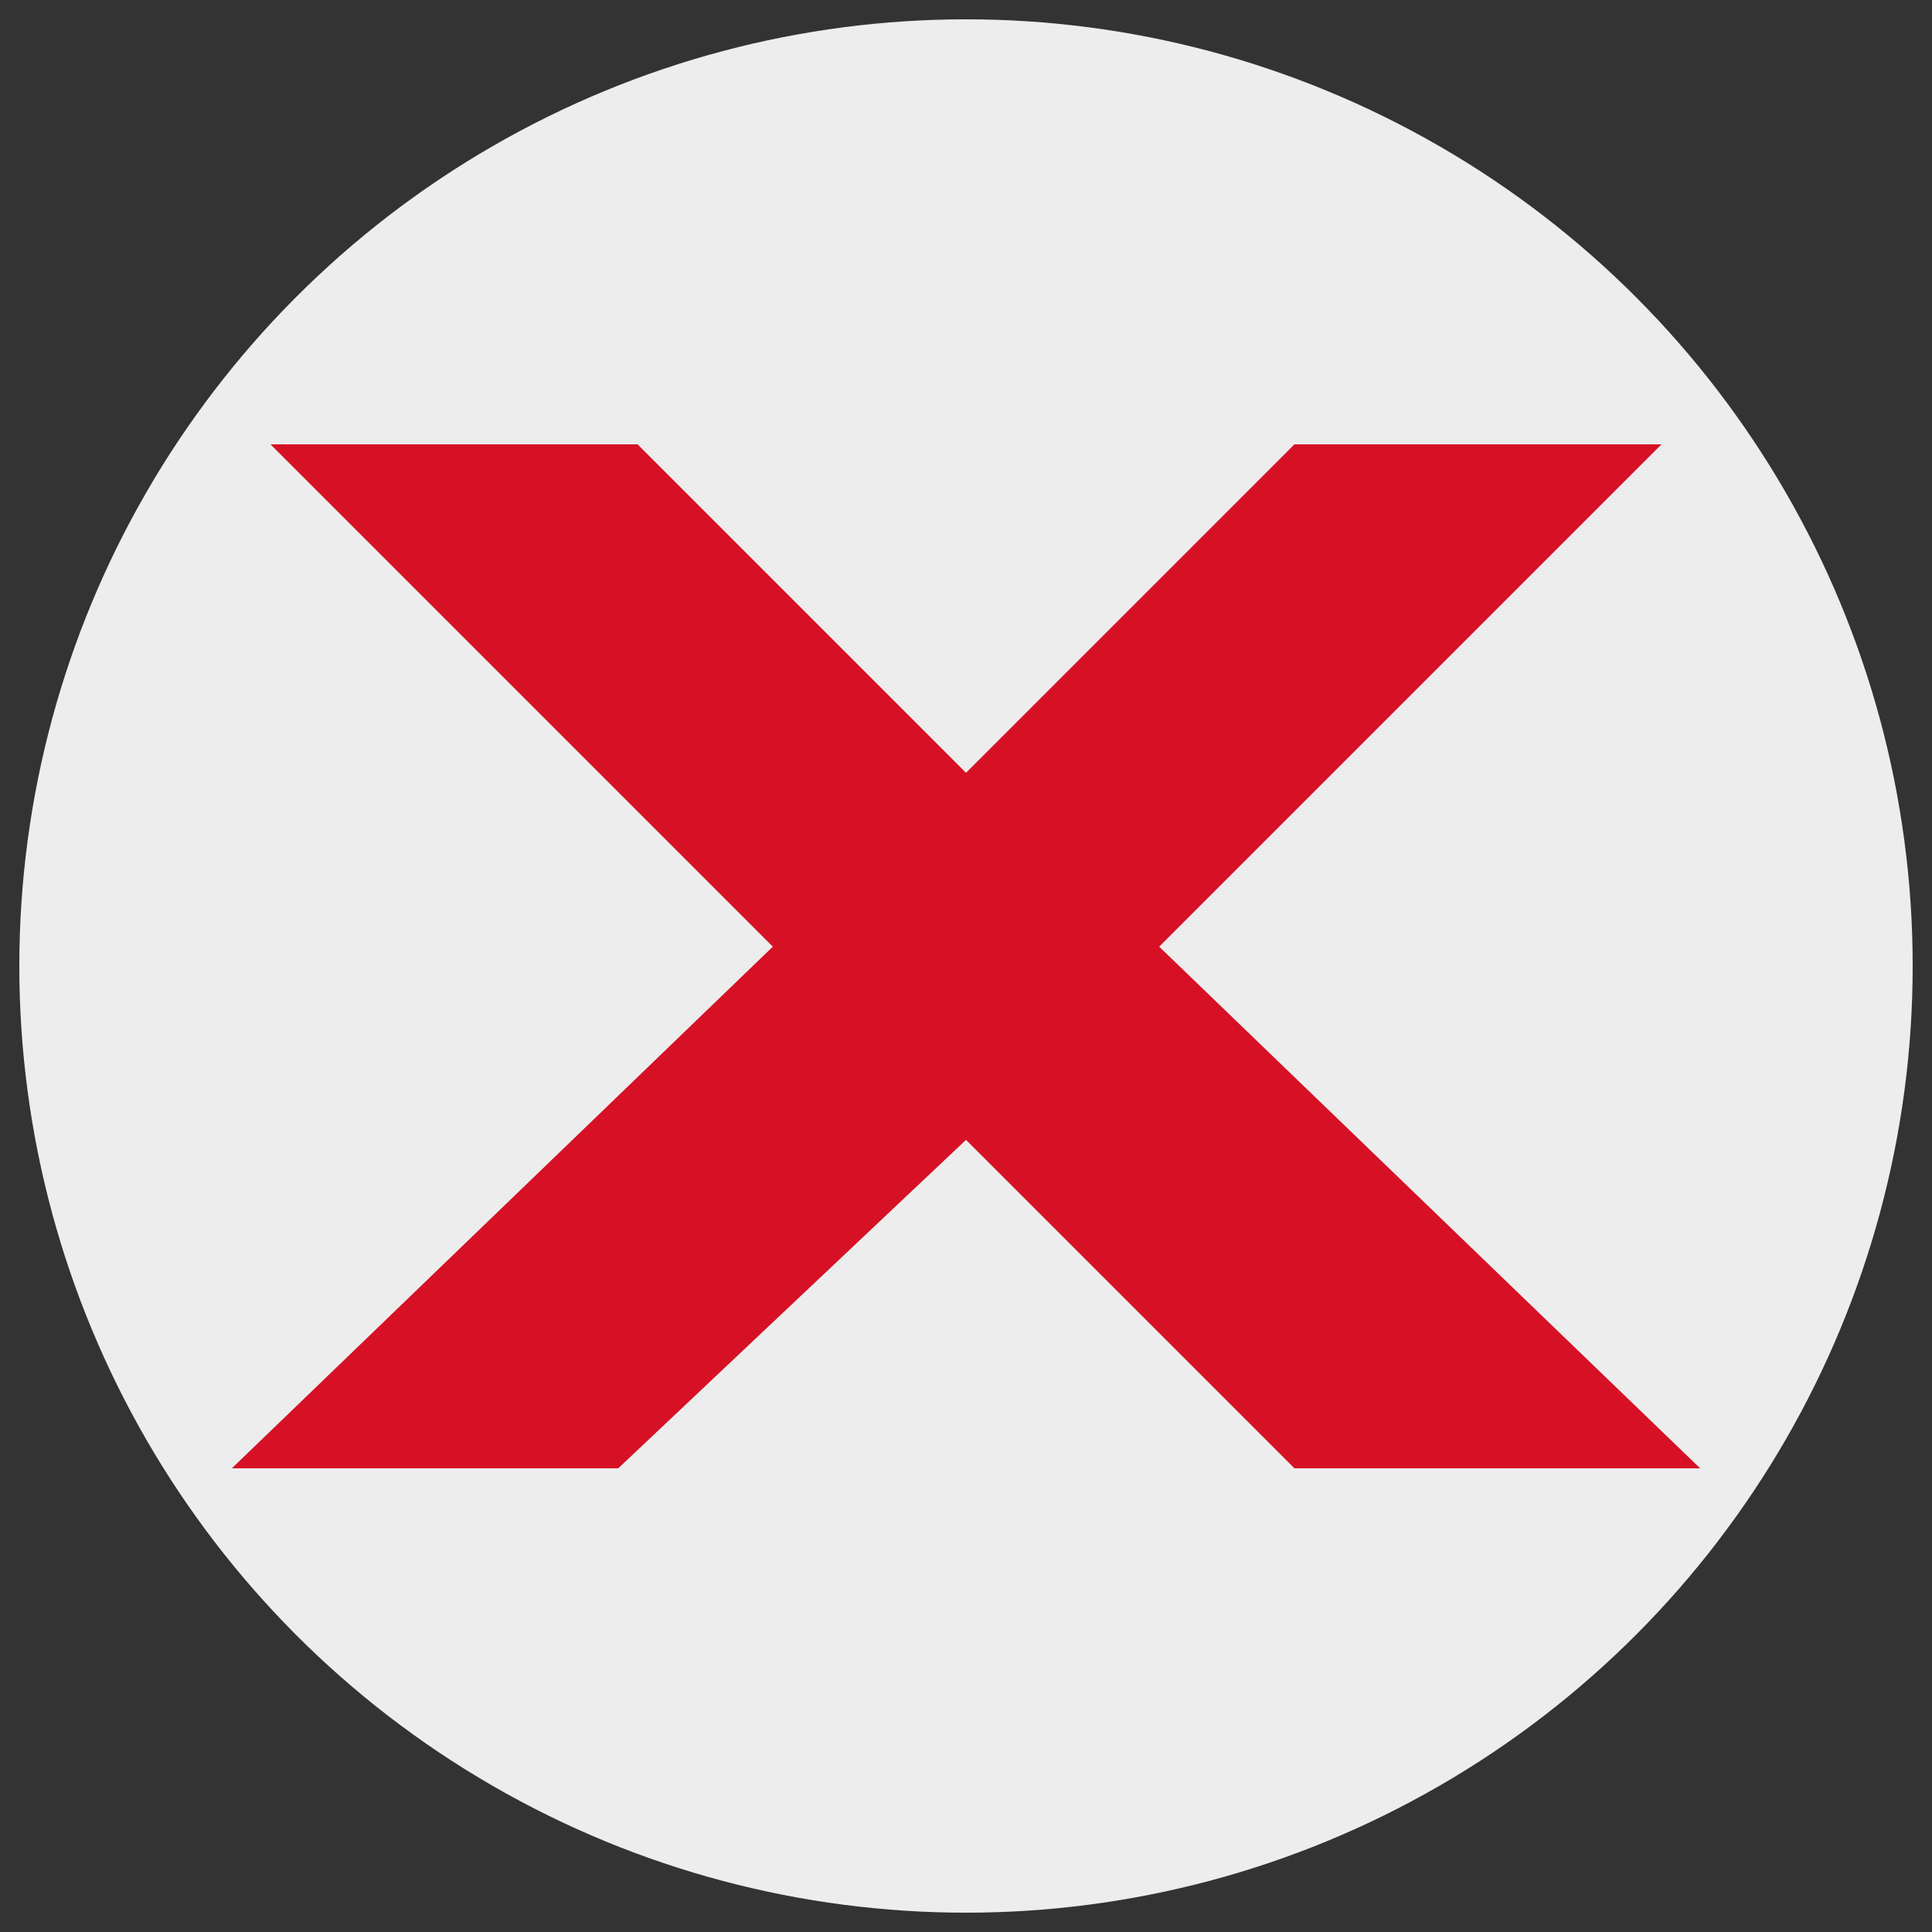
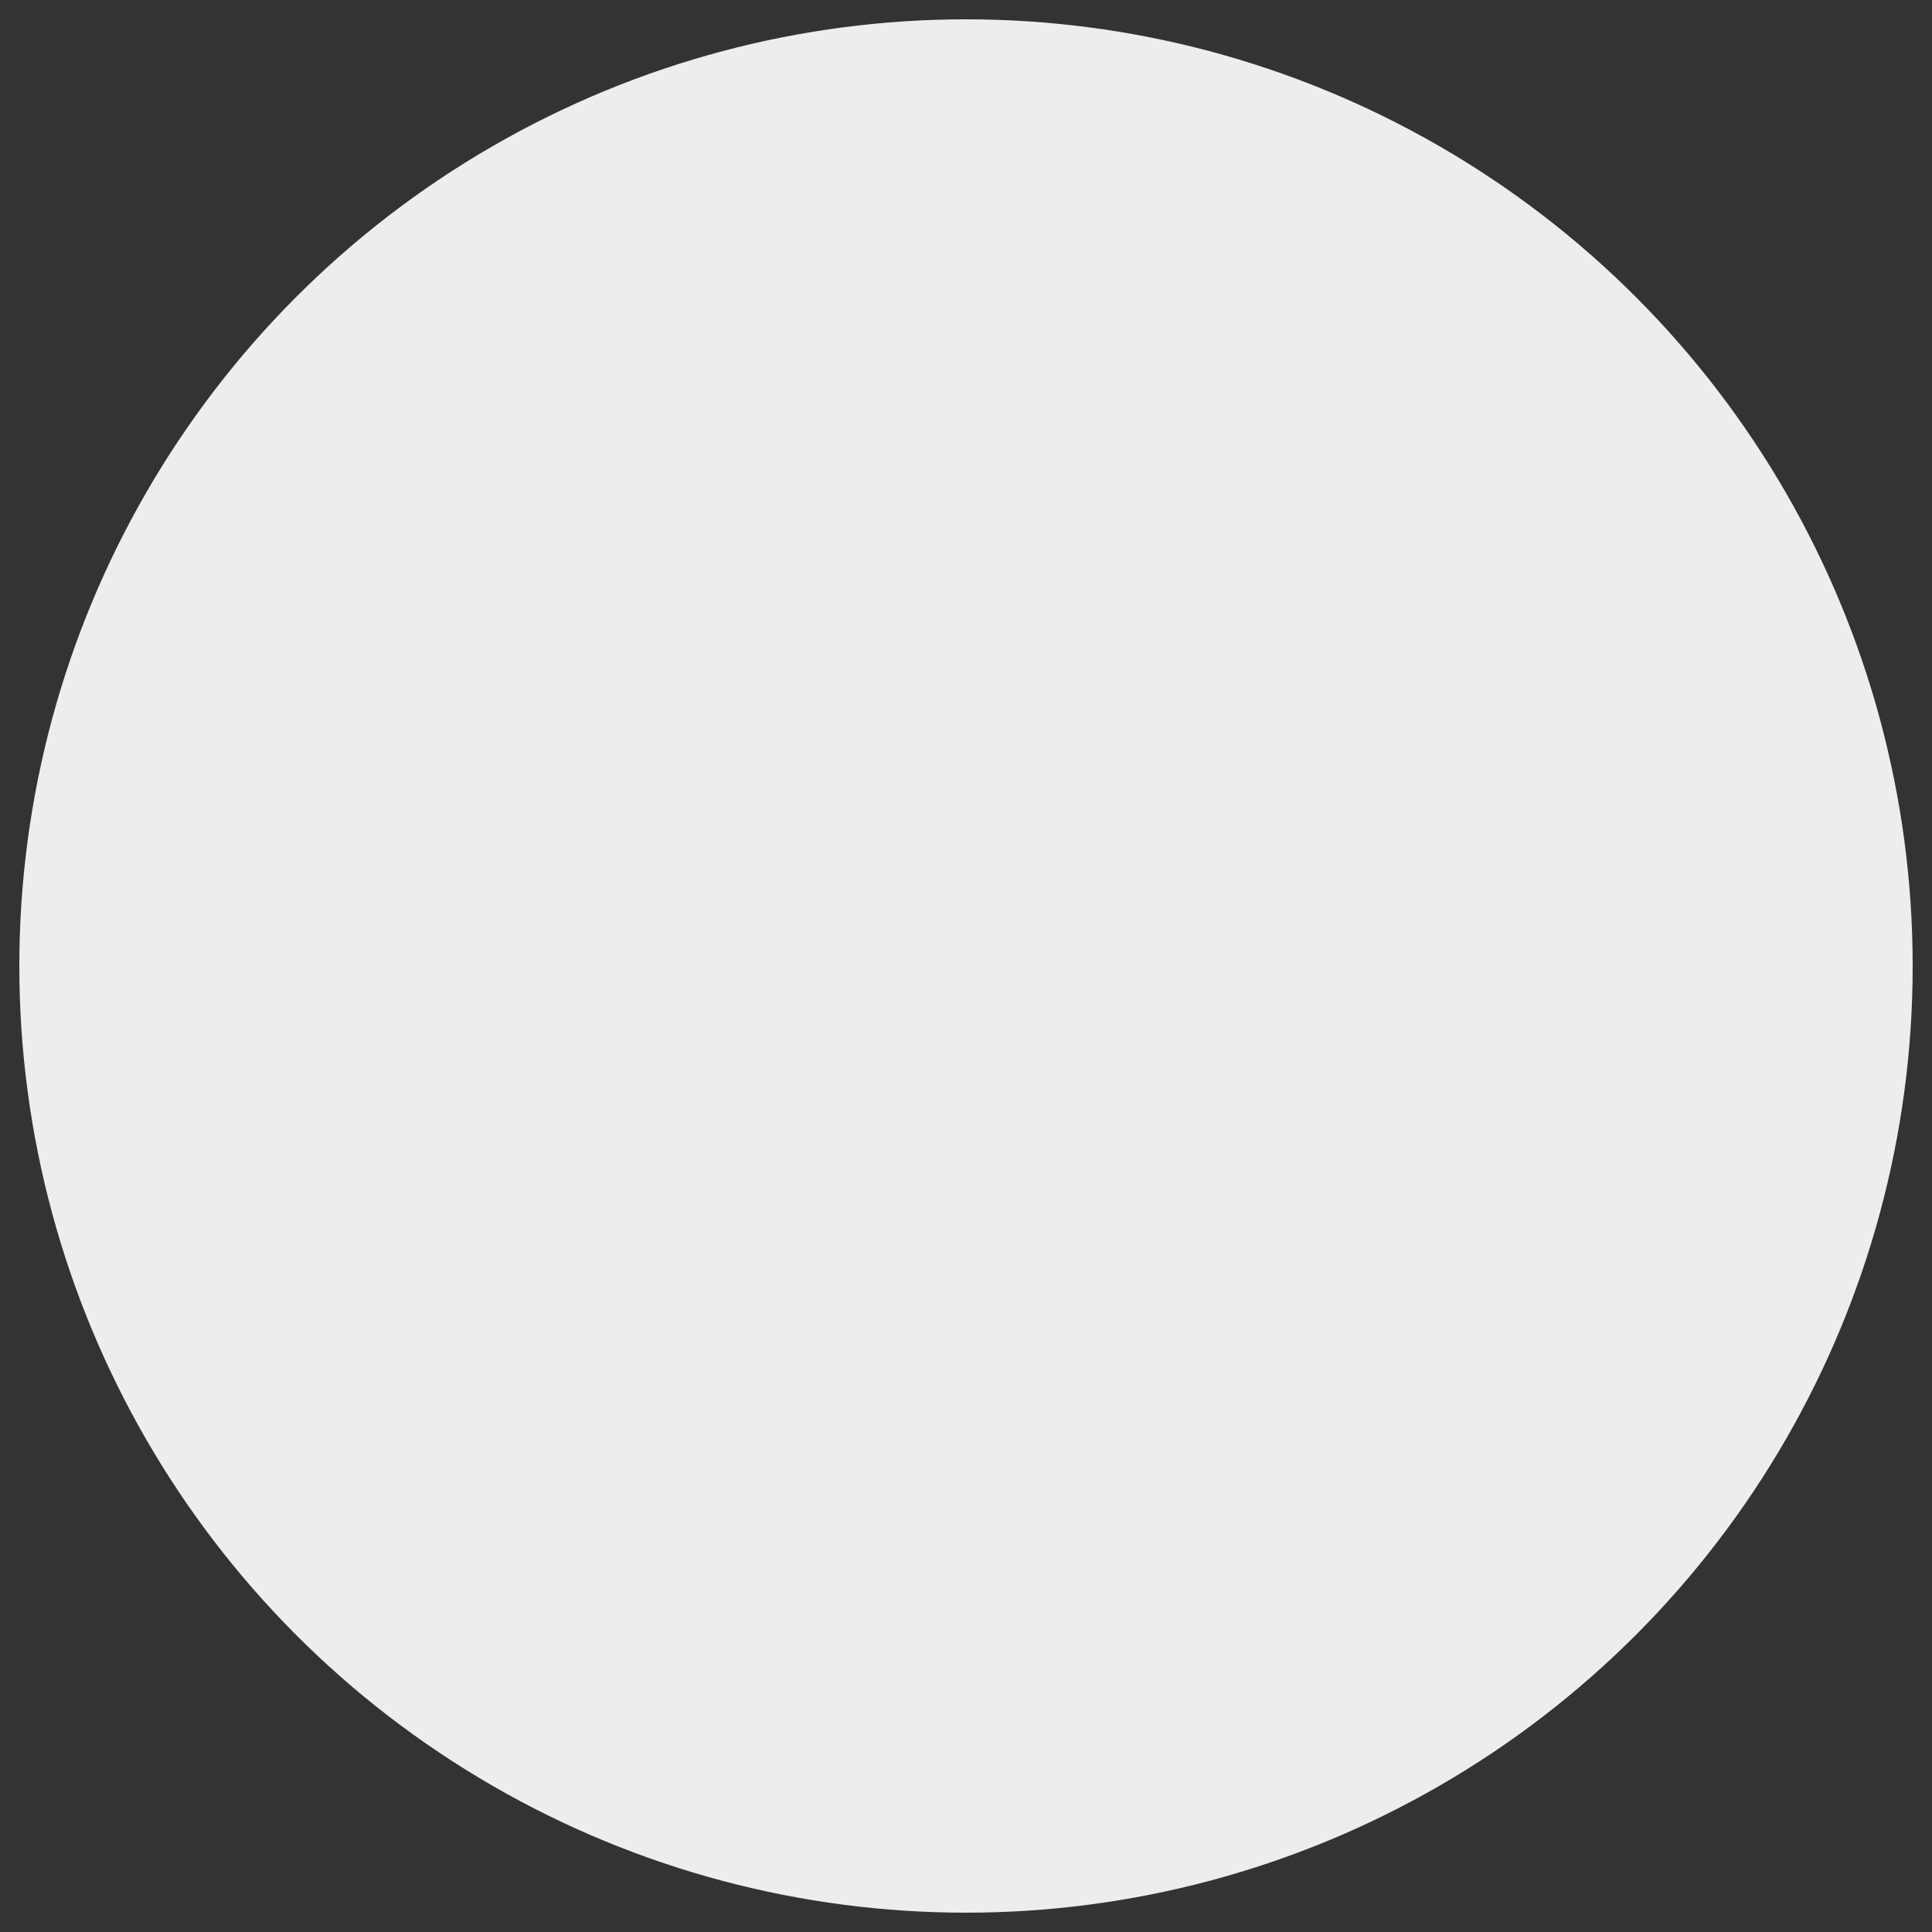
<svg xmlns="http://www.w3.org/2000/svg" version="1.1" id="Calque_1" x="0px" y="0px" viewBox="0 0 10 10" style="enable-background:new 0 0 10 10;" xml:space="preserve">
  <rect x="0" y="0" width="10" height="10" fill="#333333" stroke="none" />
  <style type="text/css">
	.st0{fill-rule:evenodd;clip-rule:evenodd;fill:#EDEDED;stroke:#EDEDED;}
	.st1{fill:#D61126;}
</style>
  <circle id="Oval-3-Copy" class="st0" cx="5" cy="5" r="4.4" />
  <g id="Clip-2">
</g>
  <g id="Clip-8">
</g>
-   <polygon class="st1" points="6.7,7.6 5,5.9 3.2,7.6 1.2,7.6 4,4.9 1.4,2.3 3.3,2.3 5,4 6.7,2.3 8.6,2.3 6,4.9 8.8,7.6 " />
</svg>